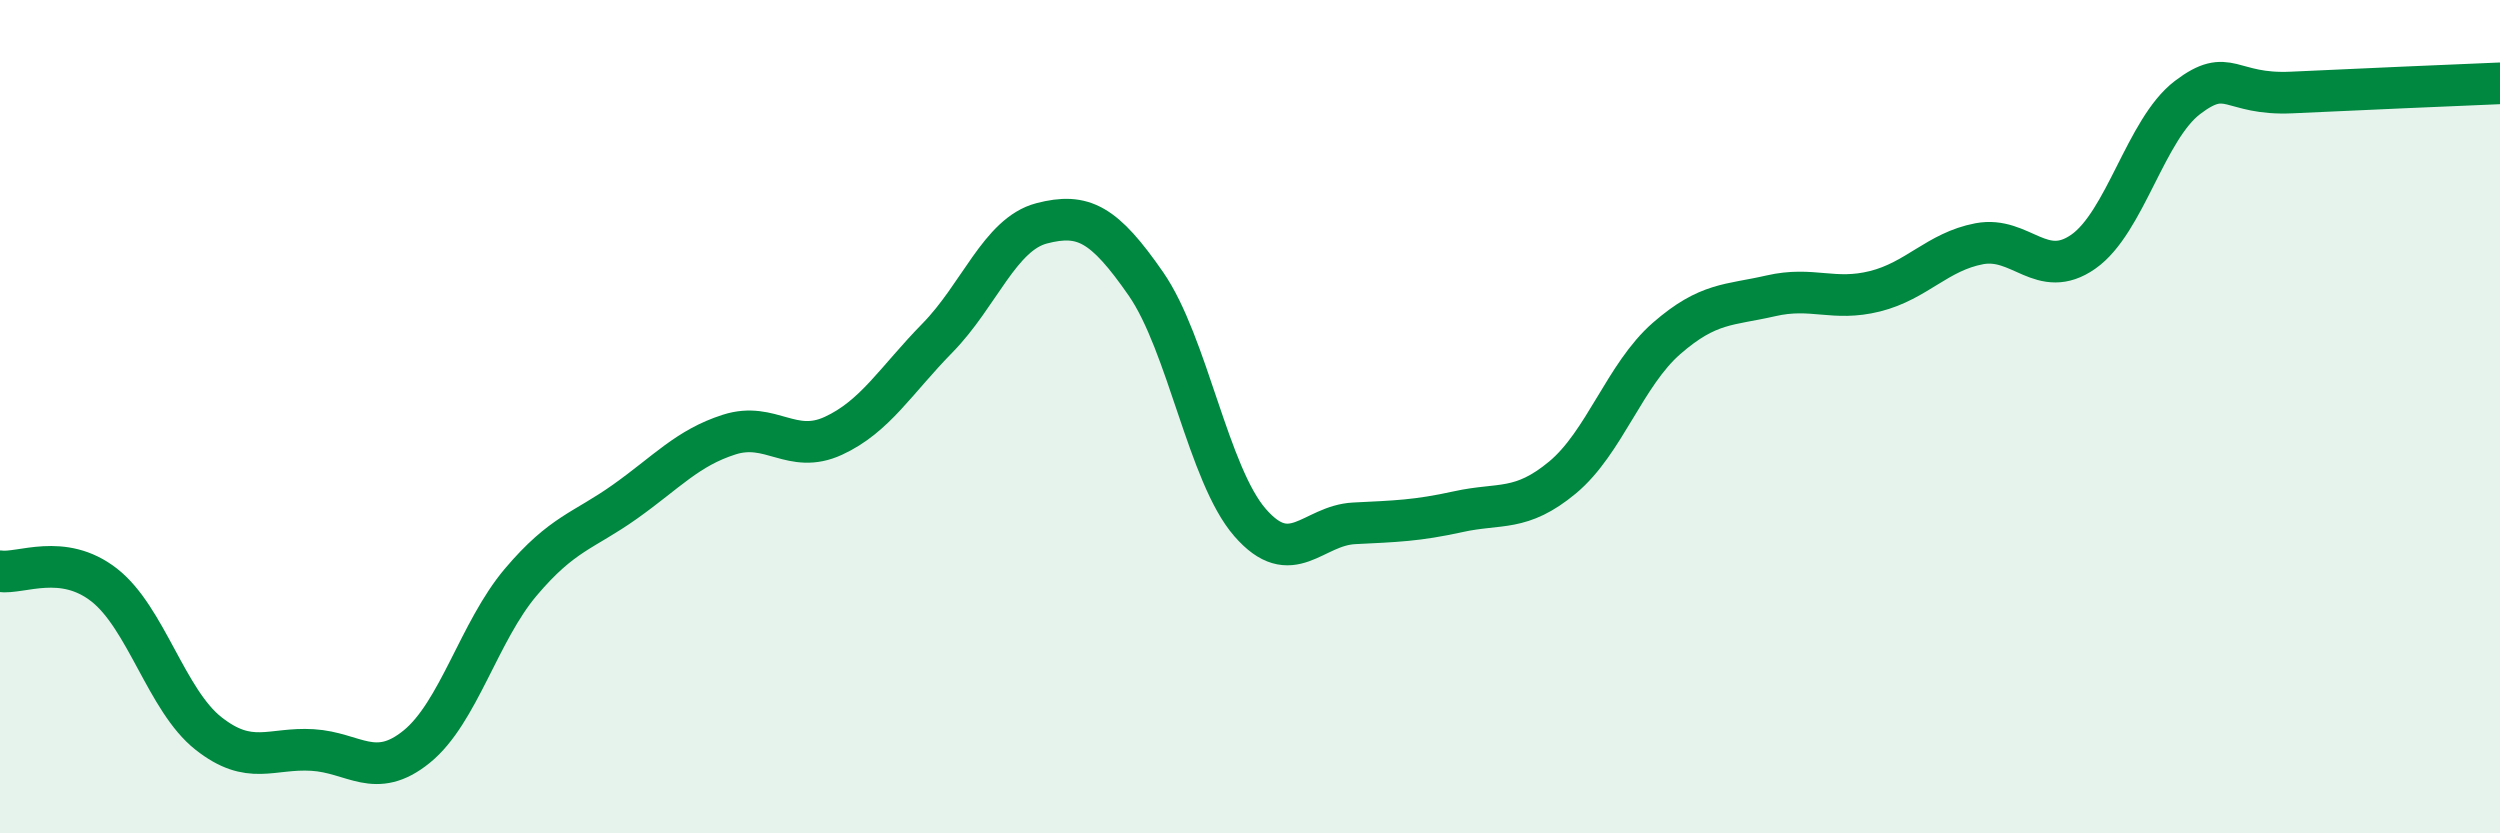
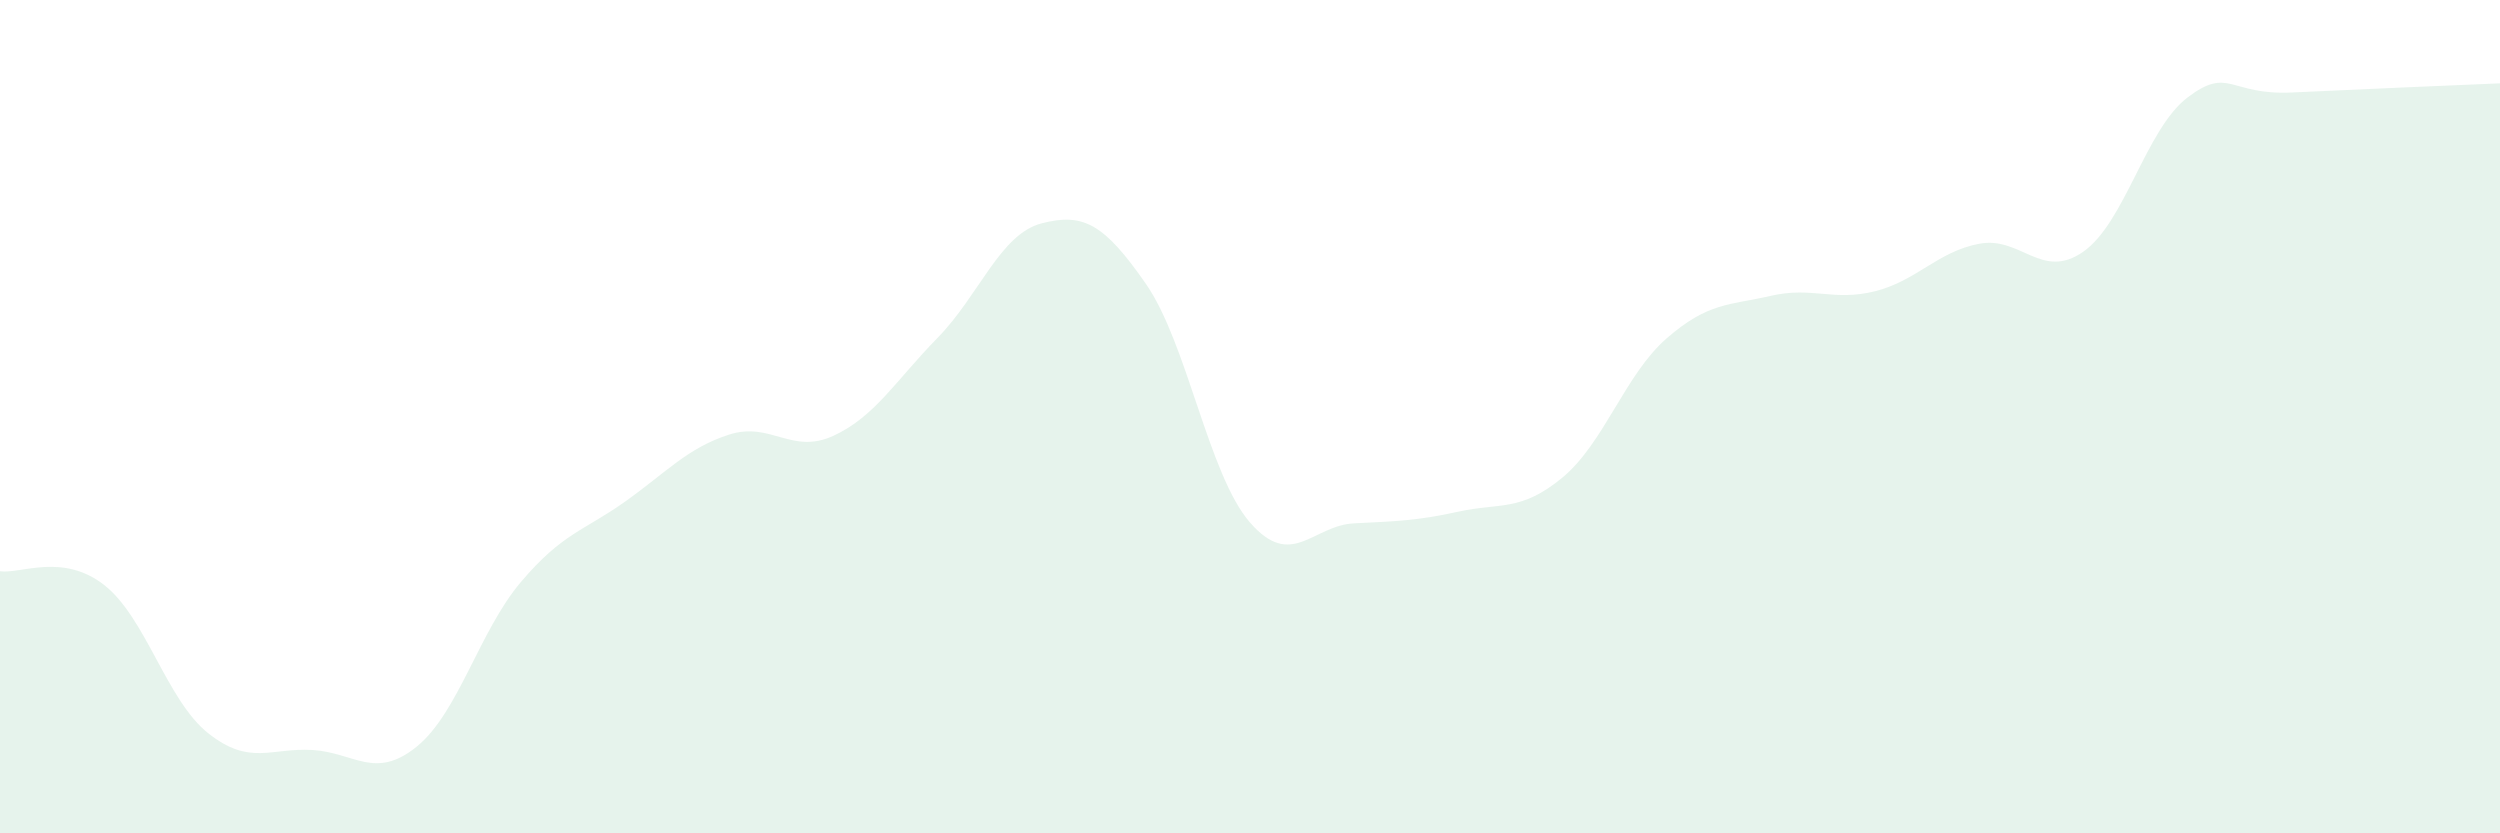
<svg xmlns="http://www.w3.org/2000/svg" width="60" height="20" viewBox="0 0 60 20">
  <path d="M 0,13.71 C 0.5,13.78 1.5,13.26 2.5,14.04 C 3.5,14.82 4,16.81 5,17.6 C 6,18.39 6.5,17.94 7.5,18 C 8.5,18.06 9,18.73 10,17.92 C 11,17.11 11.5,15.15 12.5,13.97 C 13.5,12.79 14,12.75 15,12.04 C 16,11.33 16.5,10.75 17.5,10.43 C 18.5,10.11 19,10.92 20,10.46 C 21,10 21.5,9.13 22.5,8.11 C 23.5,7.09 24,5.62 25,5.36 C 26,5.1 26.5,5.37 27.5,6.81 C 28.5,8.25 29,11.39 30,12.54 C 31,13.69 31.5,12.61 32.5,12.56 C 33.5,12.51 34,12.5 35,12.28 C 36,12.06 36.5,12.29 37.5,11.46 C 38.5,10.63 39,8.99 40,8.12 C 41,7.25 41.5,7.33 42.5,7.1 C 43.5,6.87 44,7.24 45,6.99 C 46,6.74 46.5,6.04 47.5,5.85 C 48.5,5.66 49,6.74 50,6.04 C 51,5.34 51.5,3.1 52.5,2.34 C 53.5,1.58 53.5,2.29 55,2.22 C 56.5,2.15 59,2.04 60,2L60 20L0 20Z" fill="#008740" opacity="0.1" stroke-linecap="round" stroke-linejoin="round" />
-   <path d="M 0,13.71 C 0.5,13.78 1.5,13.26 2.5,14.04 C 3.5,14.82 4,16.81 5,17.6 C 6,18.39 6.5,17.94 7.5,18 C 8.5,18.06 9,18.73 10,17.92 C 11,17.11 11.5,15.15 12.5,13.97 C 13.5,12.79 14,12.75 15,12.04 C 16,11.33 16.5,10.75 17.5,10.43 C 18.5,10.11 19,10.92 20,10.46 C 21,10 21.5,9.13 22.5,8.11 C 23.5,7.09 24,5.62 25,5.36 C 26,5.1 26.5,5.37 27.5,6.81 C 28.5,8.25 29,11.39 30,12.54 C 31,13.69 31.5,12.61 32.5,12.56 C 33.5,12.51 34,12.5 35,12.28 C 36,12.06 36.5,12.29 37.5,11.46 C 38.5,10.63 39,8.99 40,8.12 C 41,7.25 41.5,7.33 42.5,7.1 C 43.5,6.87 44,7.24 45,6.99 C 46,6.74 46.5,6.04 47.5,5.85 C 48.5,5.66 49,6.74 50,6.04 C 51,5.34 51.5,3.1 52.5,2.34 C 53.5,1.58 53.5,2.29 55,2.22 C 56.5,2.15 59,2.04 60,2" stroke="#008740" stroke-width="1" fill="none" stroke-linecap="round" stroke-linejoin="round" />
</svg>